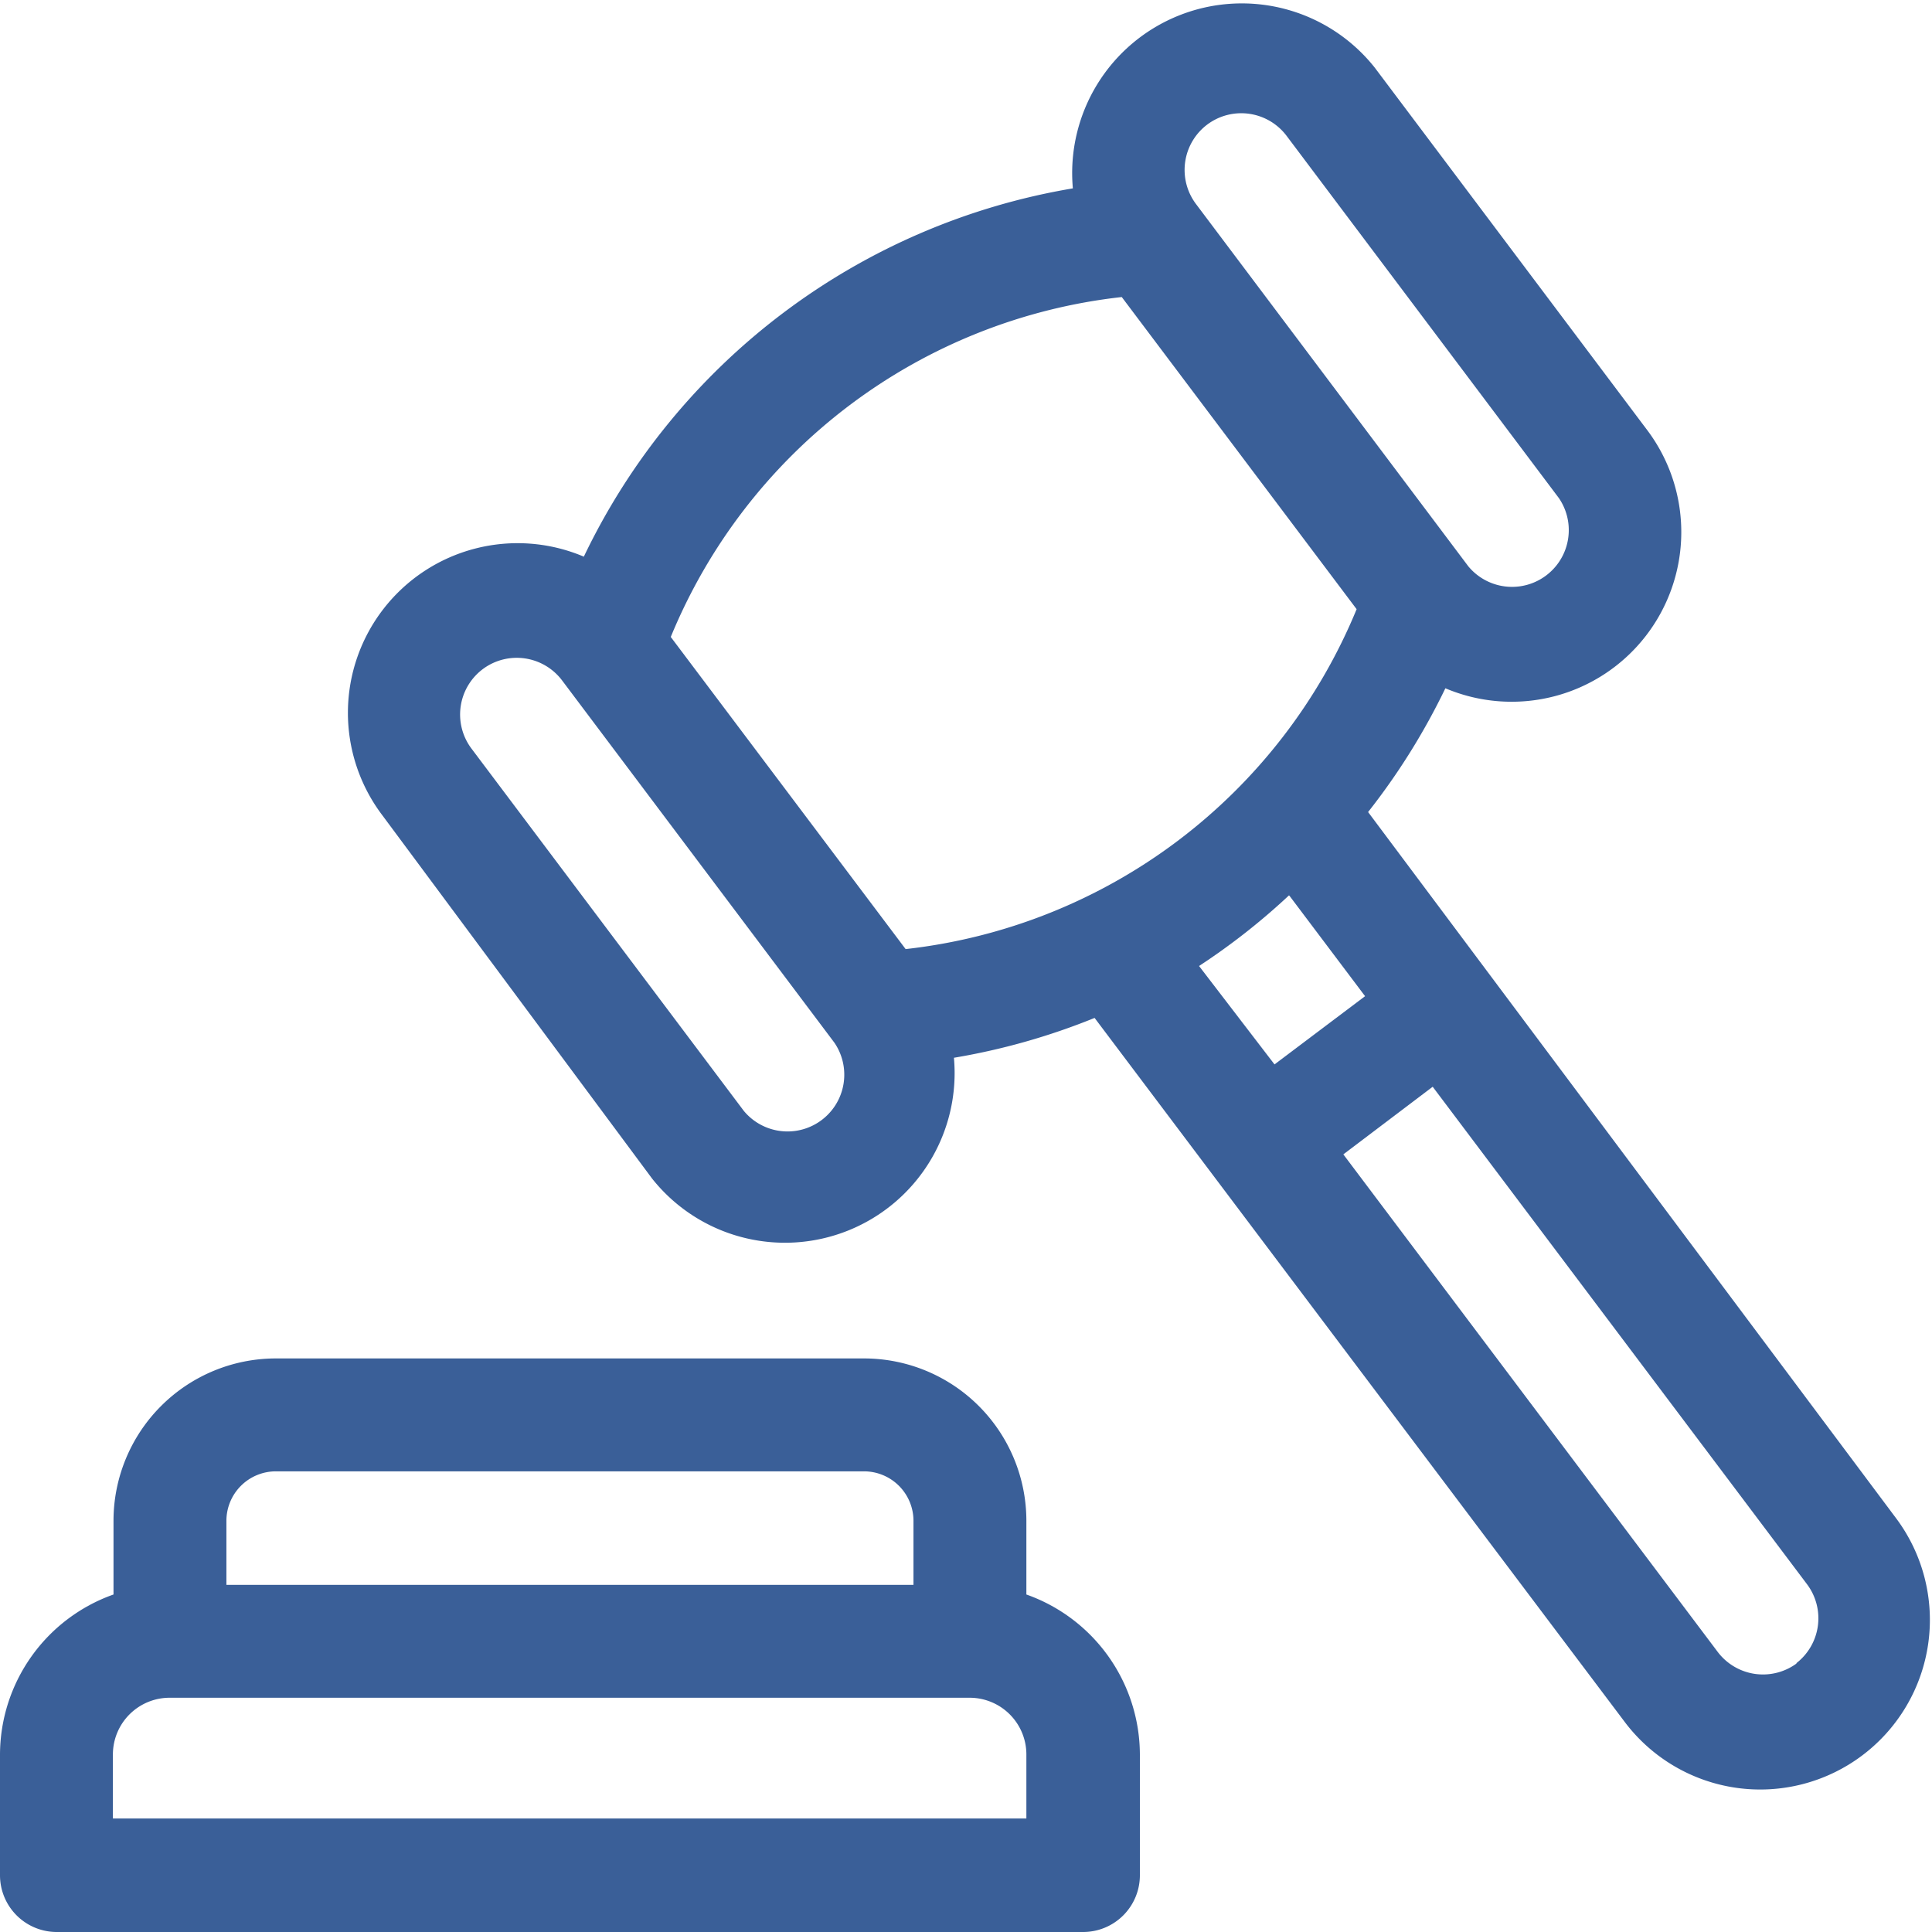
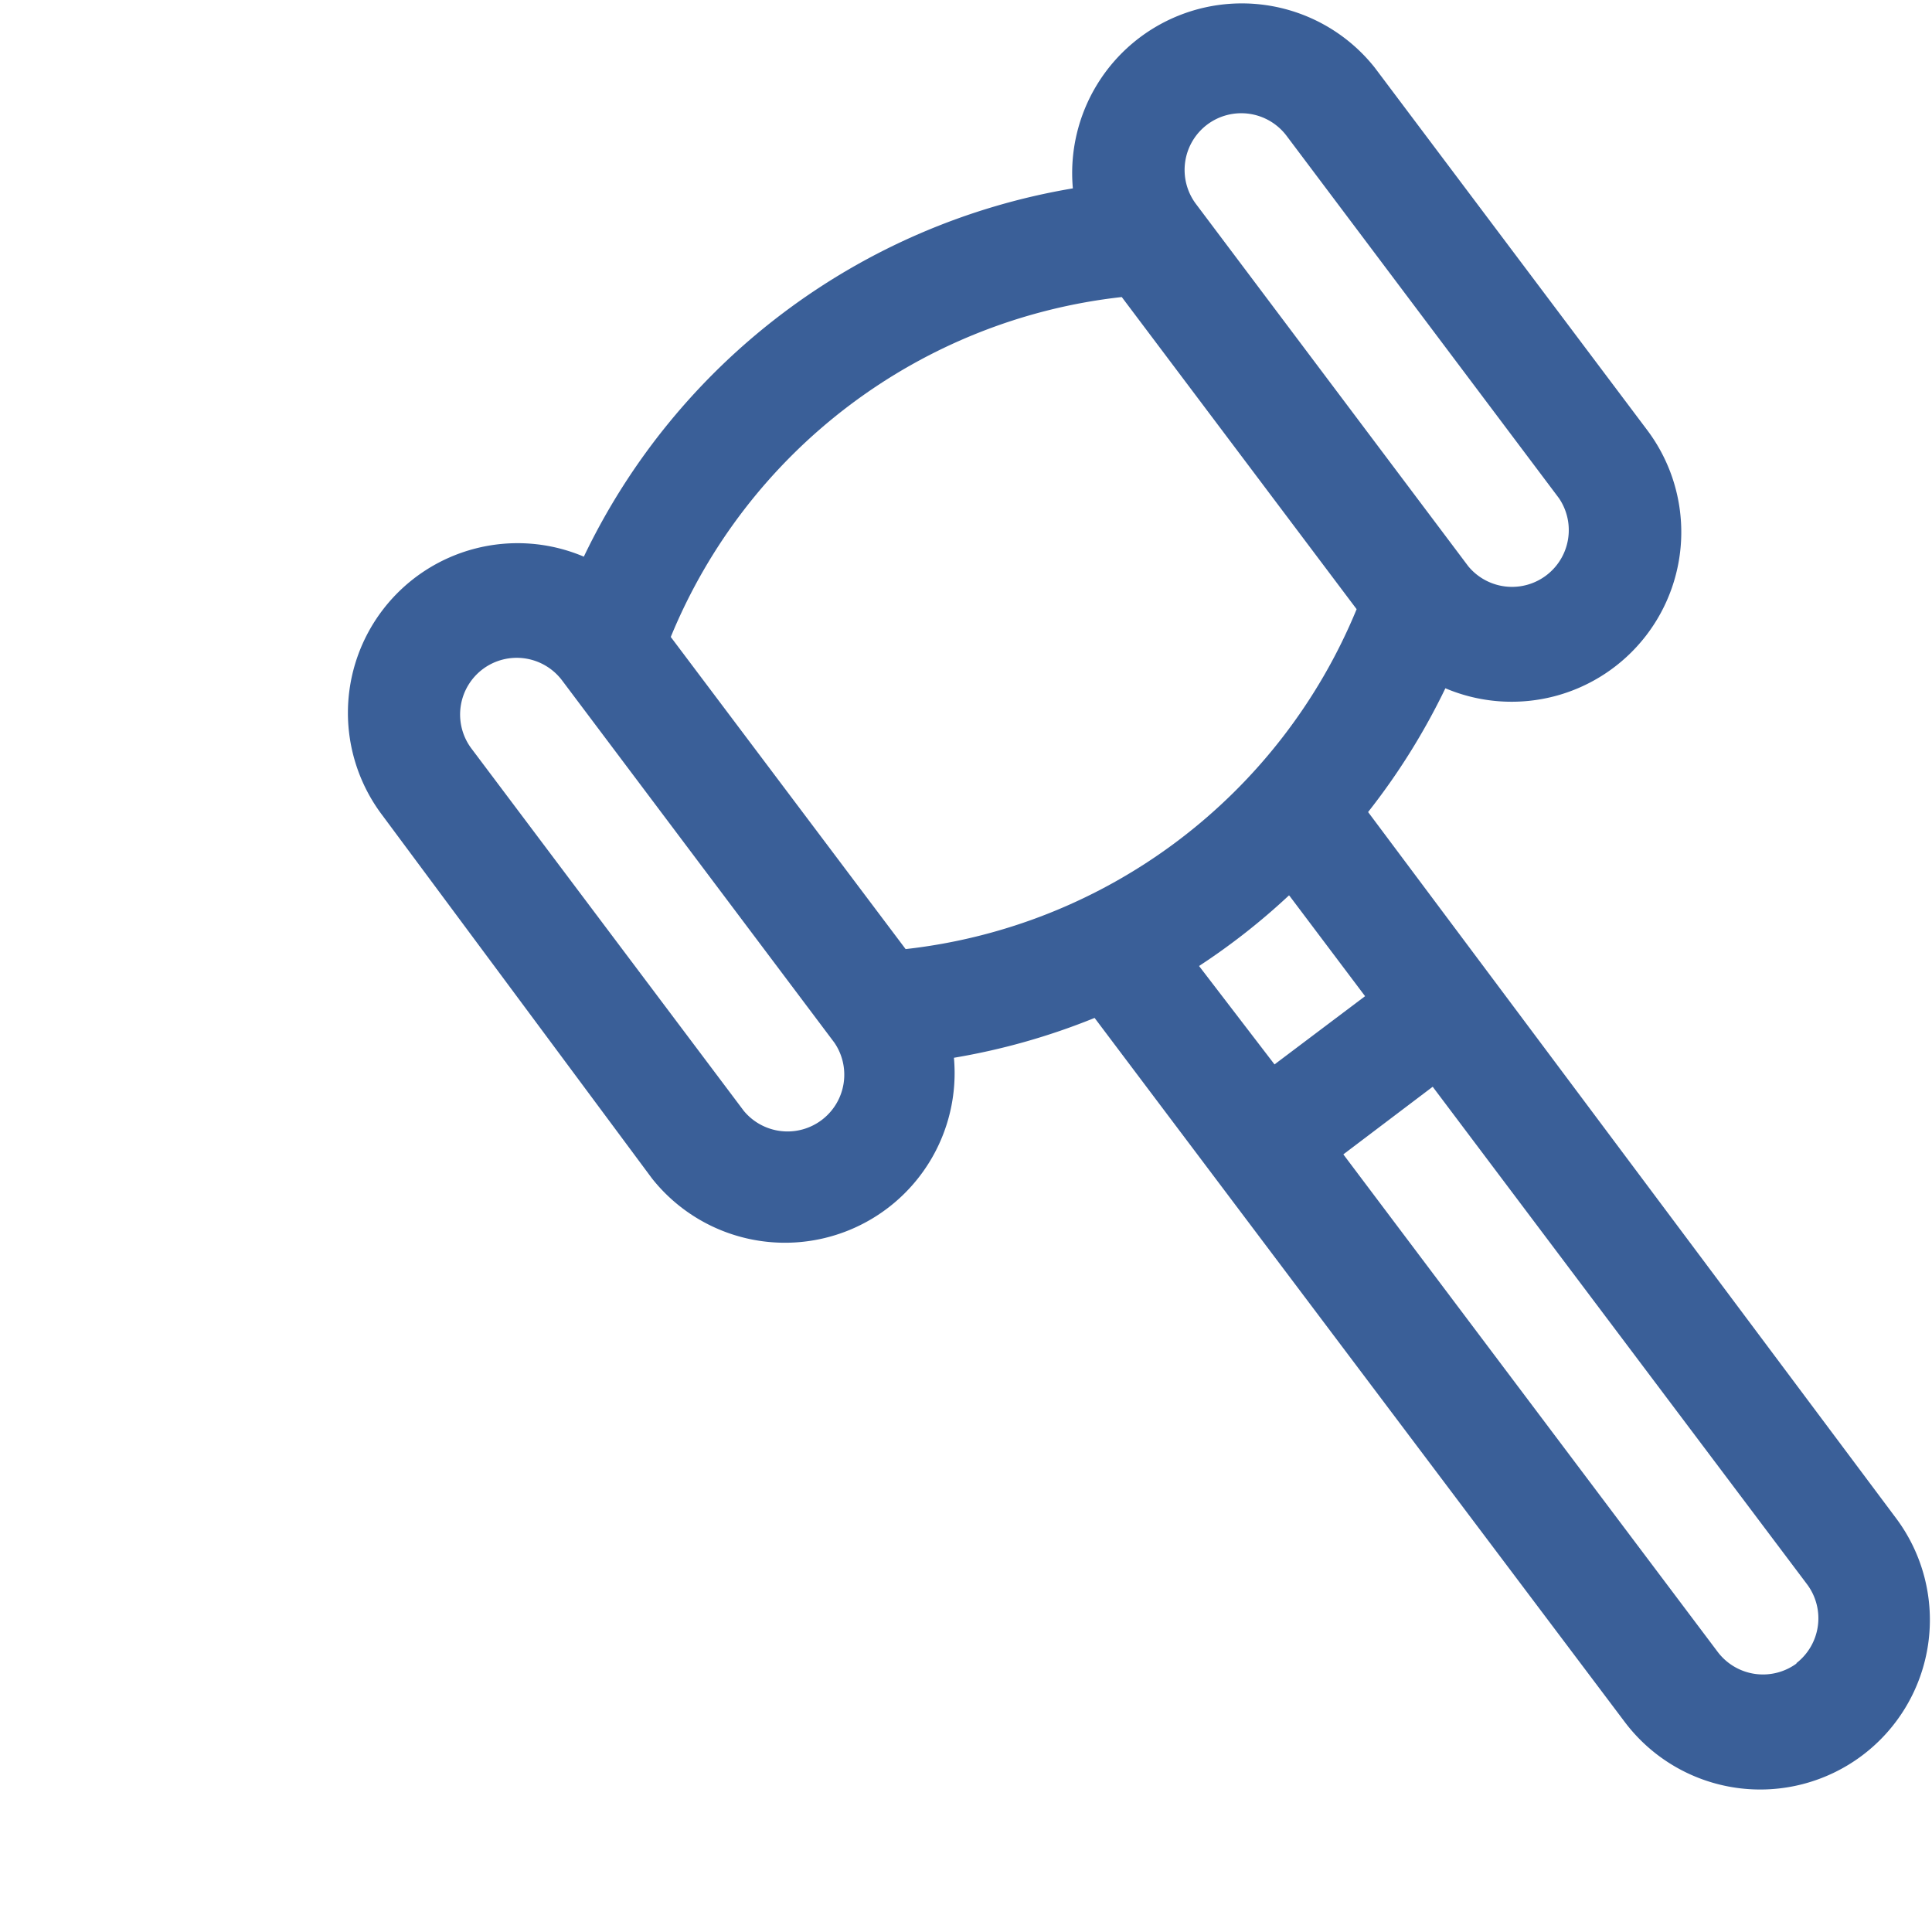
<svg xmlns="http://www.w3.org/2000/svg" id="Слой_1" data-name="Слой 1" viewBox="0 0 32 32">
  <defs>
    <style>.cls-1{fill:#3a5f98;}</style>
  </defs>
  <title>Монтажная область 1</title>
-   <path class="cls-1" d="M.94,32h17a.94.94,0,0,0,.94-.94v-2A2.82,2.82,0,0,0,17,26.41V25.19a2.69,2.69,0,0,0-2.69-2.69H4.57a2.69,2.69,0,0,0-2.69,2.69v1.22A2.82,2.82,0,0,0,0,29.06v2A.94.94,0,0,0,.94,32Zm3.63-7.63h9.74a.82.82,0,0,1,.82.82v1.06H3.75V25.19A.82.82,0,0,1,4.57,24.37ZM1.87,29.06a.94.94,0,0,1,.94-.94H16.06a.94.94,0,0,1,.94.94v1.06H1.87Z" />
  <path class="cls-1" d="M10.8,19.52a2.81,2.81,0,0,0,5-2,11.06,11.06,0,0,0,2.33-.66l8.78,11.66a2.81,2.81,0,1,0,4.49-3.38L22.66,13.45a11.08,11.08,0,0,0,1.28-2.05,2.81,2.81,0,0,0,3.34-4.28l-4.51-6a2.81,2.81,0,0,0-5,2,11,11,0,0,0-8.1,6.1,2.81,2.81,0,0,0-3.34,4.28Zm10.56-4.68,1.25,1.66-1.5,1.13L19.86,16A11,11,0,0,0,21.35,14.83Zm8.4,12.71a.94.94,0,0,1-1.31-.19l-6.2-8.24L23.73,18l6.2,8.24A.94.94,0,0,1,29.75,27.55ZM20,2.06a.94.94,0,0,1,1.31.19l4.51,6a.94.94,0,0,1-1.5,1.13l-4.51-6A.94.94,0,0,1,20,2.06ZM18.58,4.92l3.89,5.17A9.18,9.18,0,0,1,15,15.72l-3.89-5.17A9.17,9.17,0,0,1,18.58,4.92ZM8,11.08a.94.94,0,0,1,1.31.19l4.51,6h0a.94.94,0,0,1-1.5,1.13l-4.51-6A.94.94,0,0,1,8,11.08Z" />
</svg>